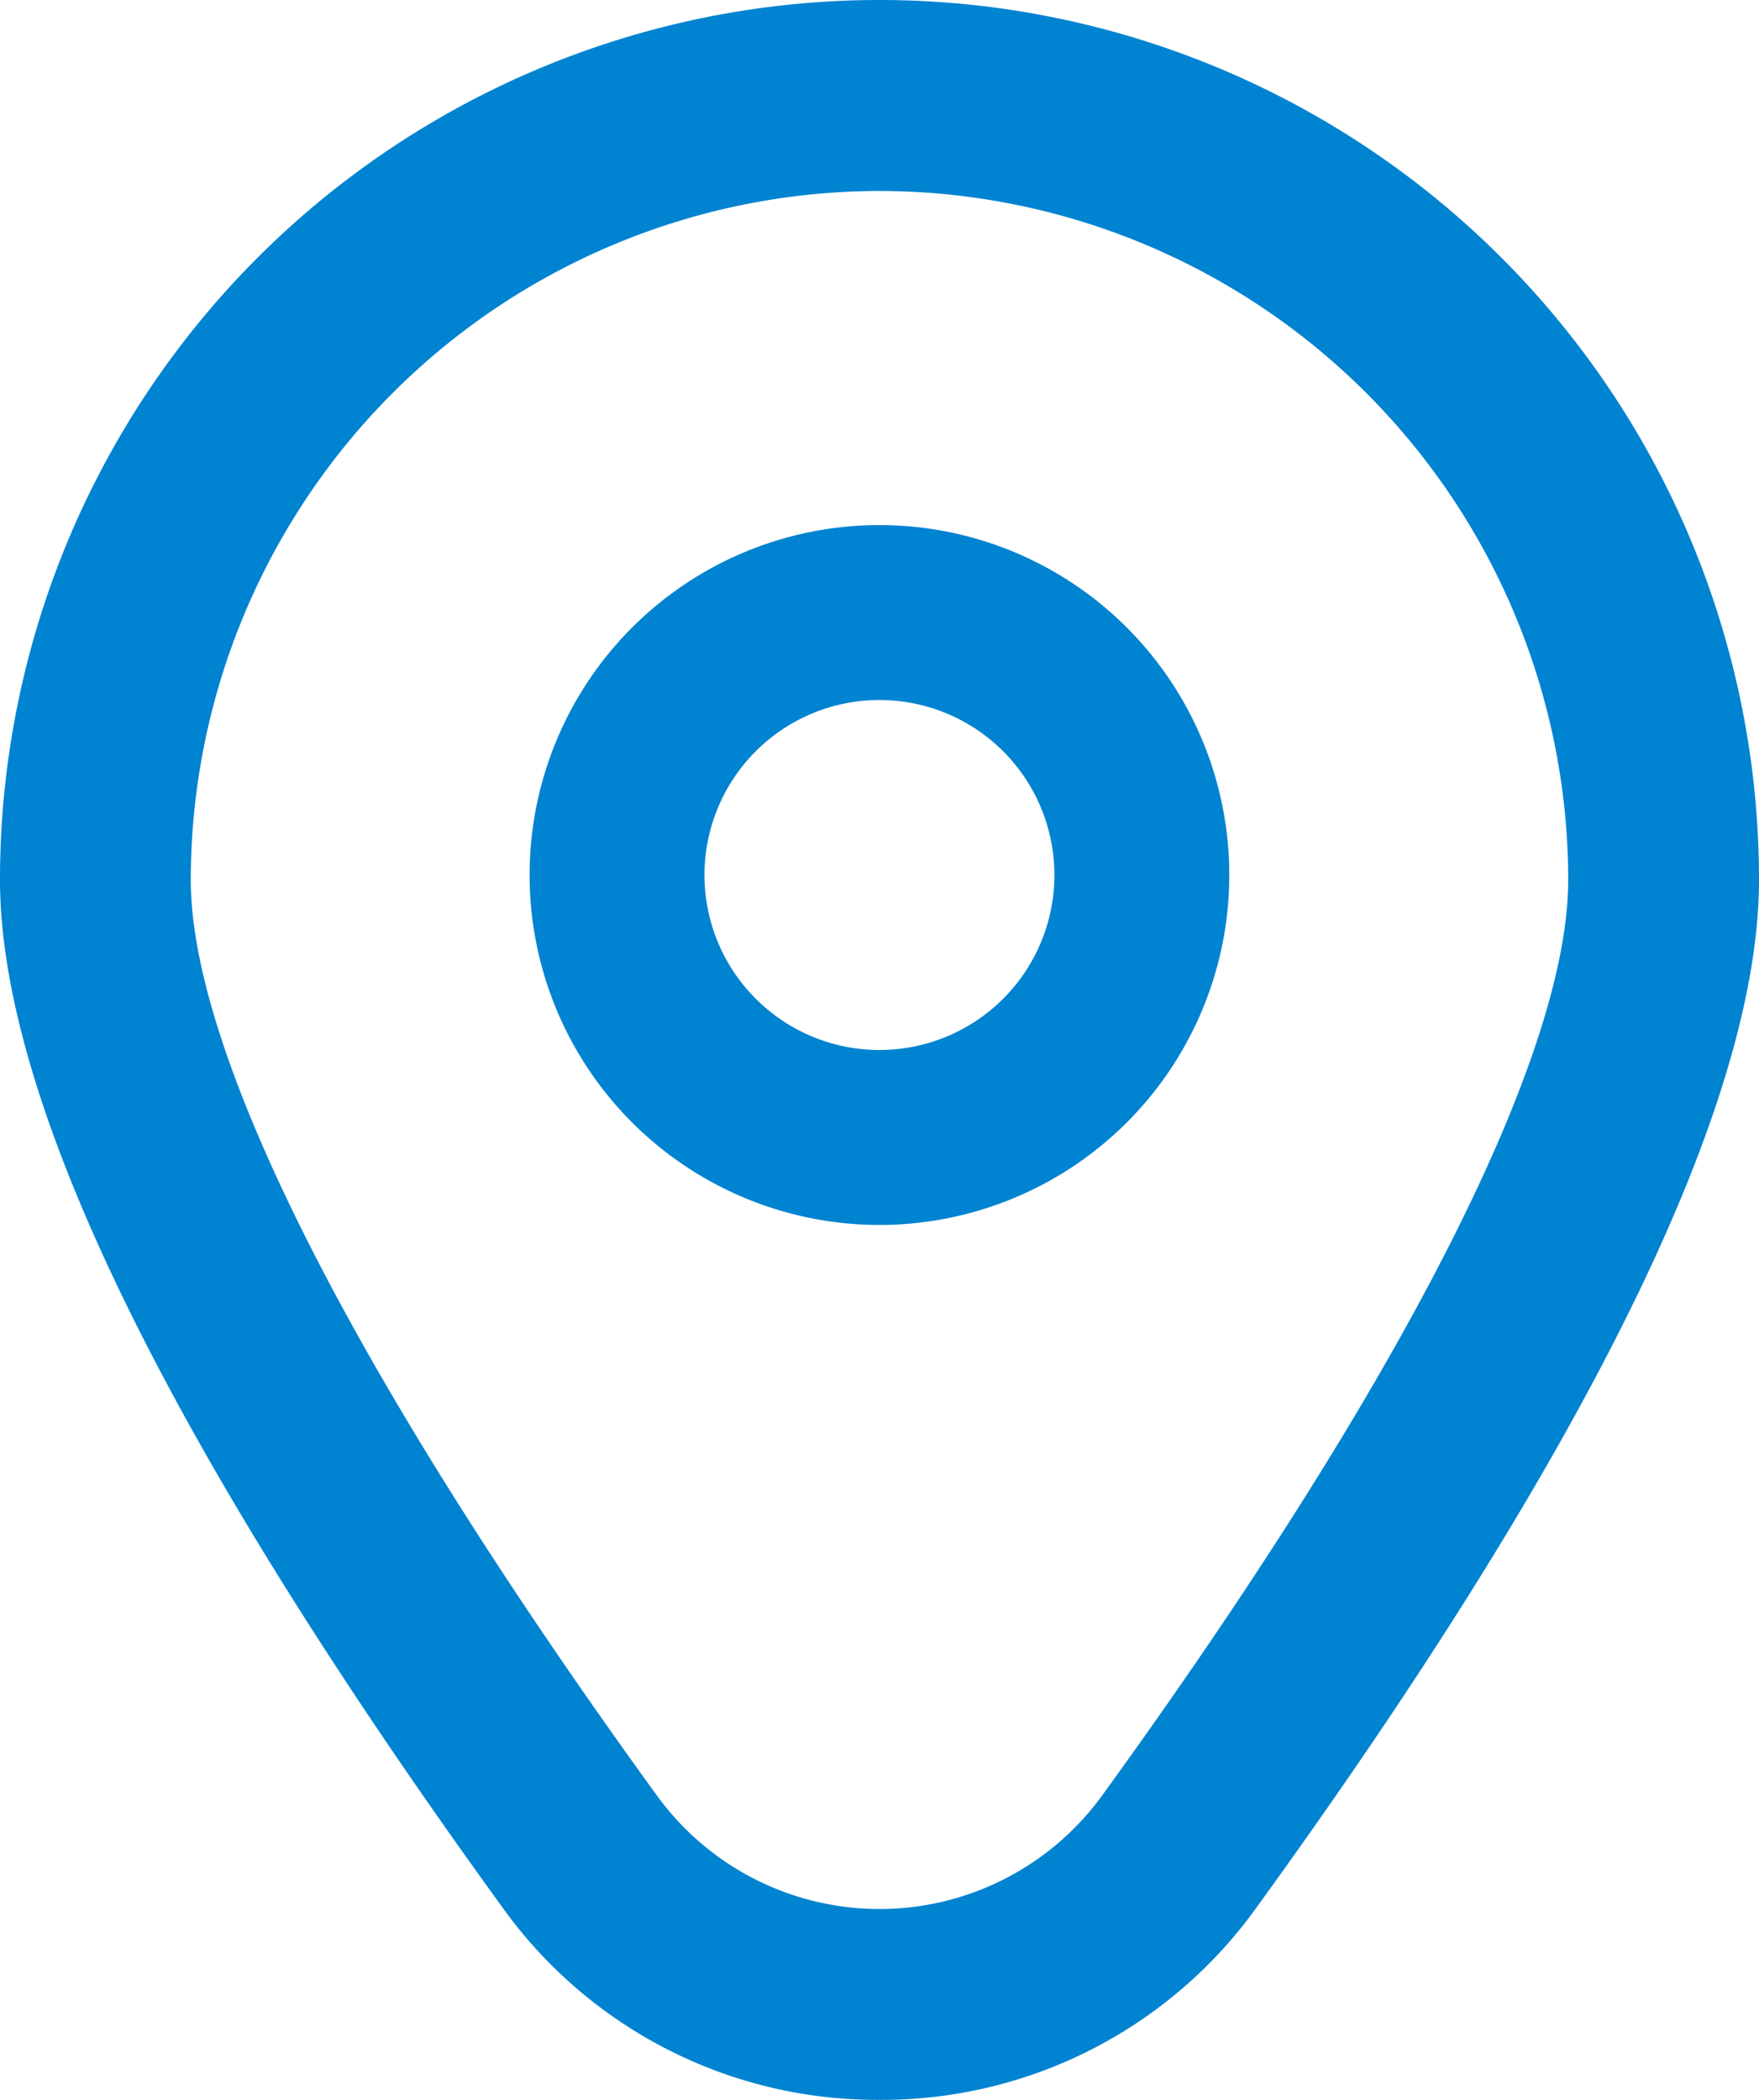
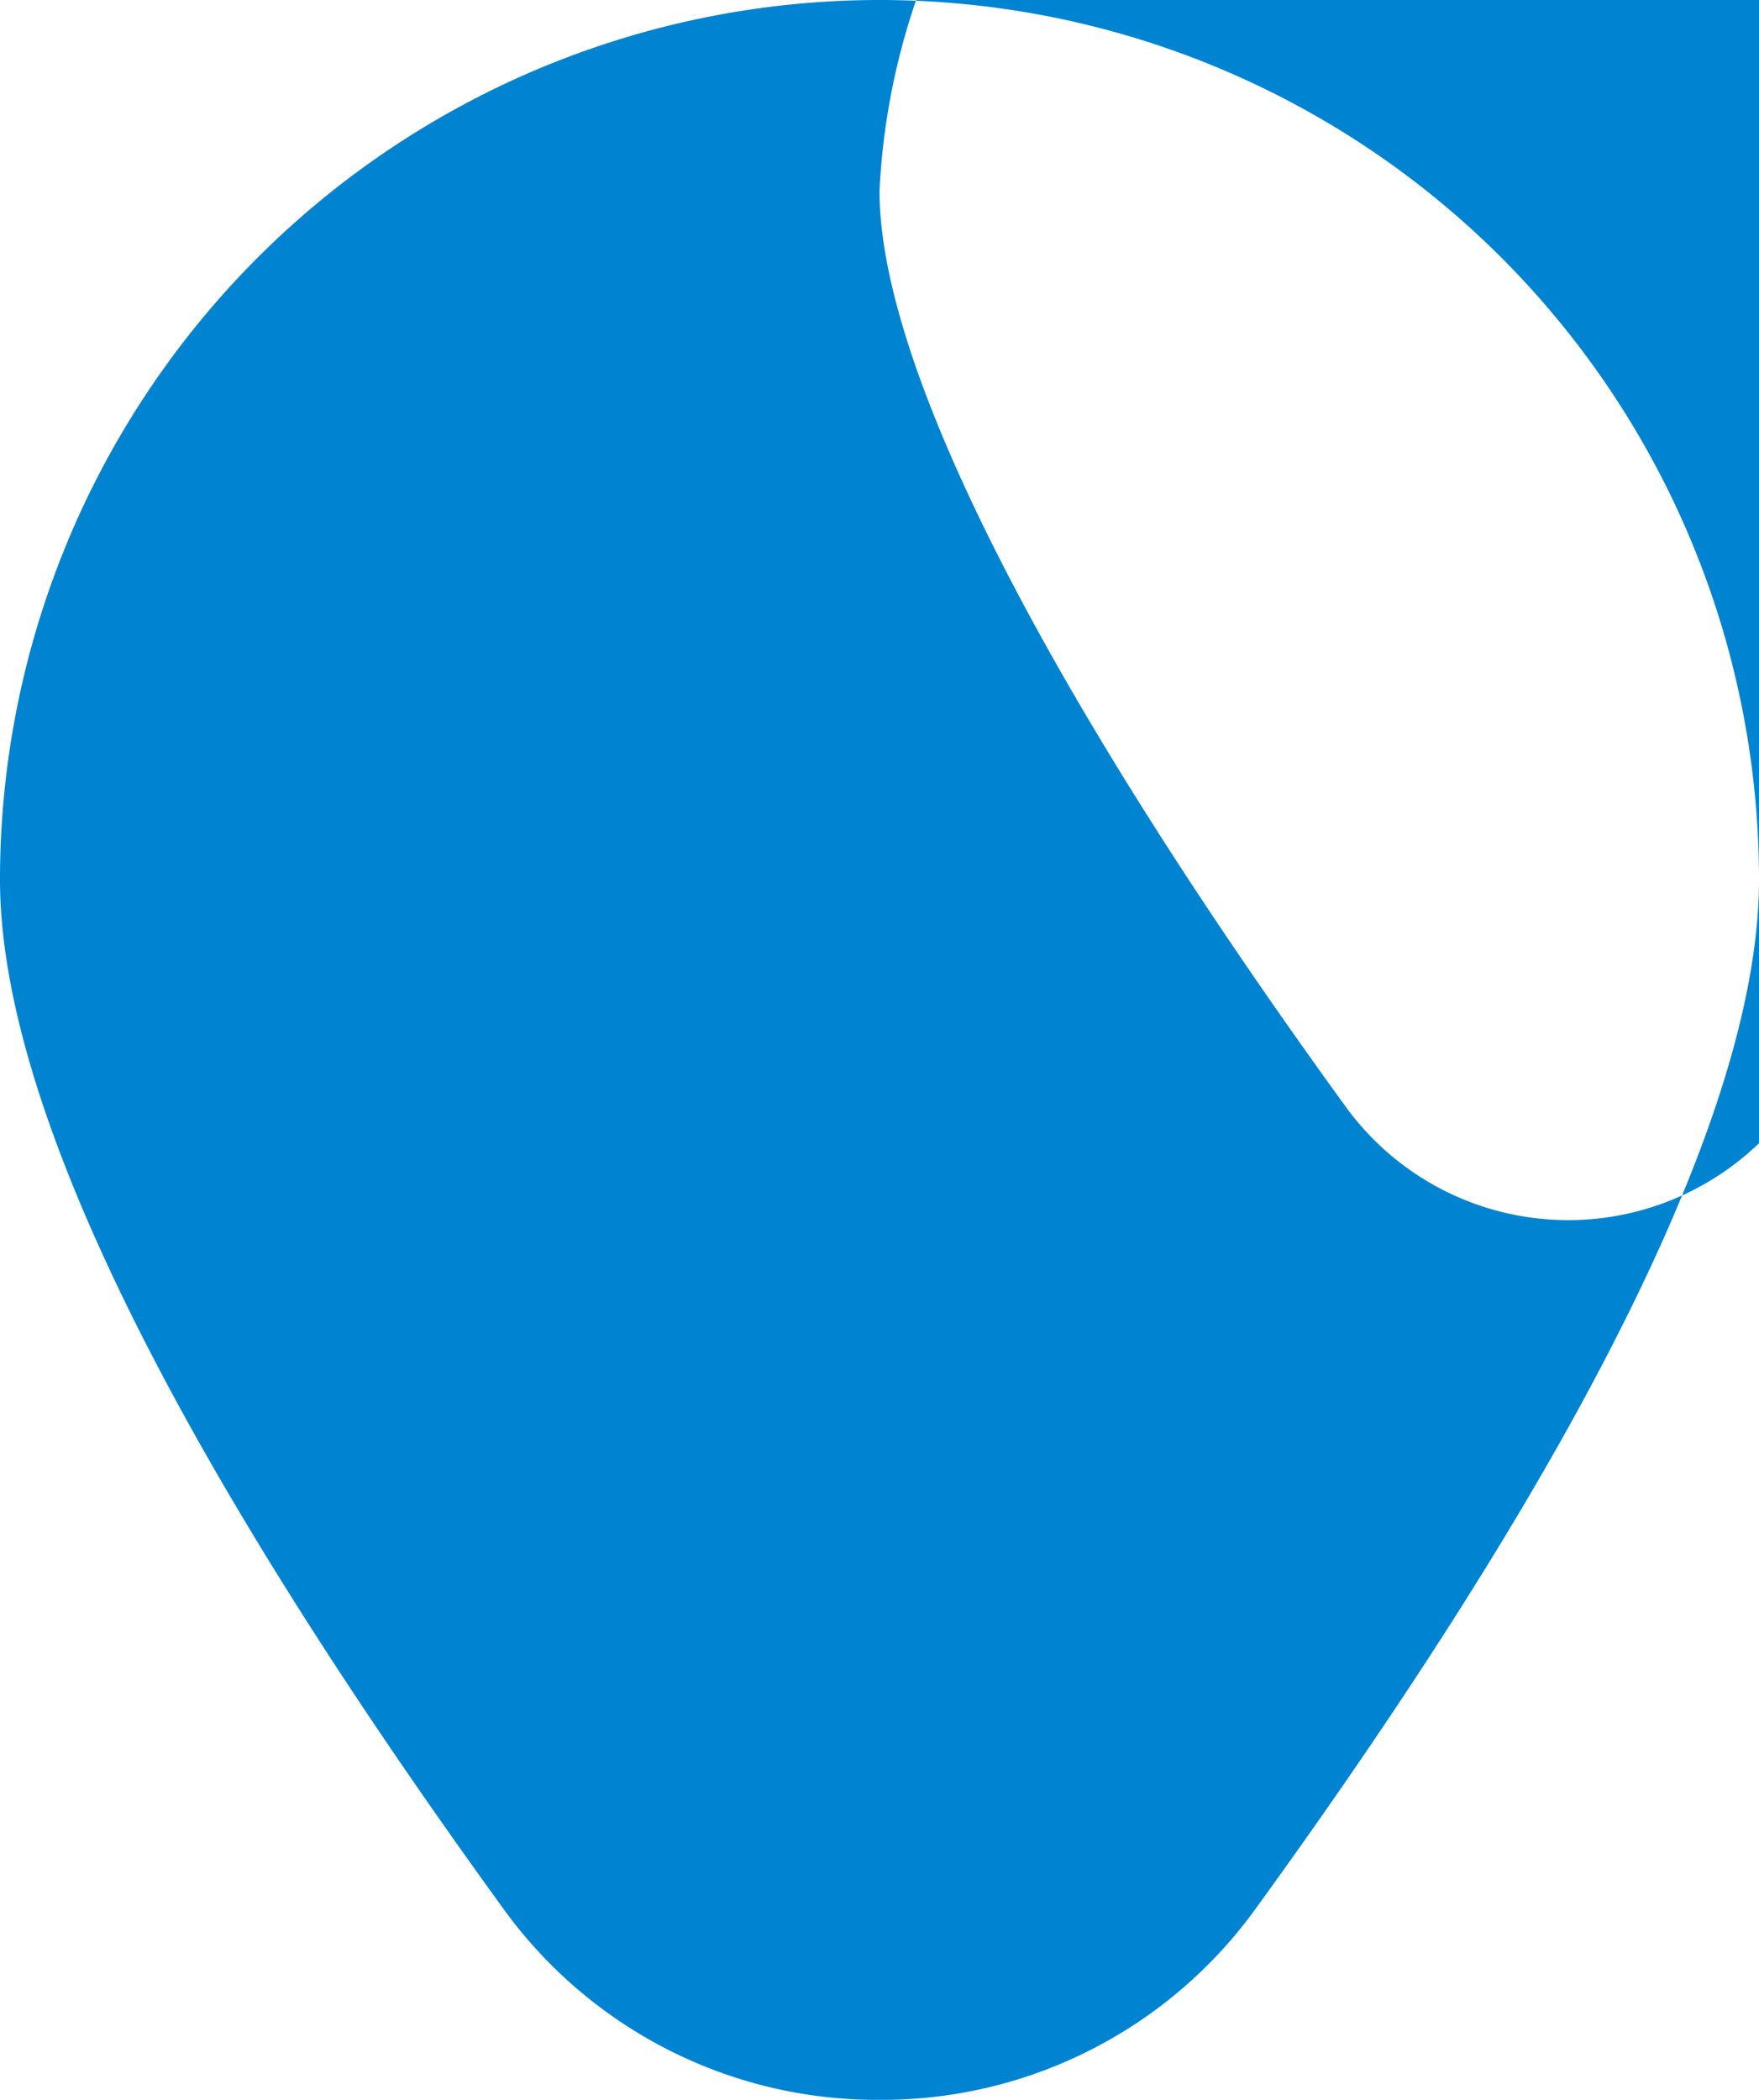
<svg xmlns="http://www.w3.org/2000/svg" width="33.028" height="39.42" viewBox="0 0 33.028 39.42">
  <g id="marker-2" transform="translate(-1.945 0.002)">
-     <path id="Path_952" data-name="Path 952" d="M14.569,6a6.569,6.569,0,1,0,6.569,6.569A6.569,6.569,0,0,0,14.569,6Zm0,9.854a3.285,3.285,0,1,1,3.285-3.285A3.285,3.285,0,0,1,14.569,15.854Z" transform="translate(3.889 3.855)" fill="#0083D1" />
-     <path id="Path_953" data-name="Path 953" d="M18.459,39.418a8.657,8.657,0,0,1-7.08-3.613C5.12,27.171,1.945,20.68,1.945,16.512a16.514,16.514,0,1,1,33.028,0c0,4.168-3.175,10.659-9.434,19.293a8.657,8.657,0,0,1-7.08,3.613Zm0-35.835A12.947,12.947,0,0,0,5.527,16.515c0,3.3,3.109,9.406,8.752,17.189a5.165,5.165,0,0,0,8.36,0c5.643-7.783,8.752-13.888,8.752-17.189A12.947,12.947,0,0,0,18.459,3.583Z" transform="translate(0 0)" fill="#0083D1" />
+     <path id="Path_953" data-name="Path 953" d="M18.459,39.418a8.657,8.657,0,0,1-7.08-3.613C5.12,27.171,1.945,20.68,1.945,16.512a16.514,16.514,0,1,1,33.028,0c0,4.168-3.175,10.659-9.434,19.293a8.657,8.657,0,0,1-7.08,3.613Zm0-35.835c0,3.3,3.109,9.406,8.752,17.189a5.165,5.165,0,0,0,8.36,0c5.643-7.783,8.752-13.888,8.752-17.189A12.947,12.947,0,0,0,18.459,3.583Z" transform="translate(0 0)" fill="#0083D1" />
  </g>
</svg>